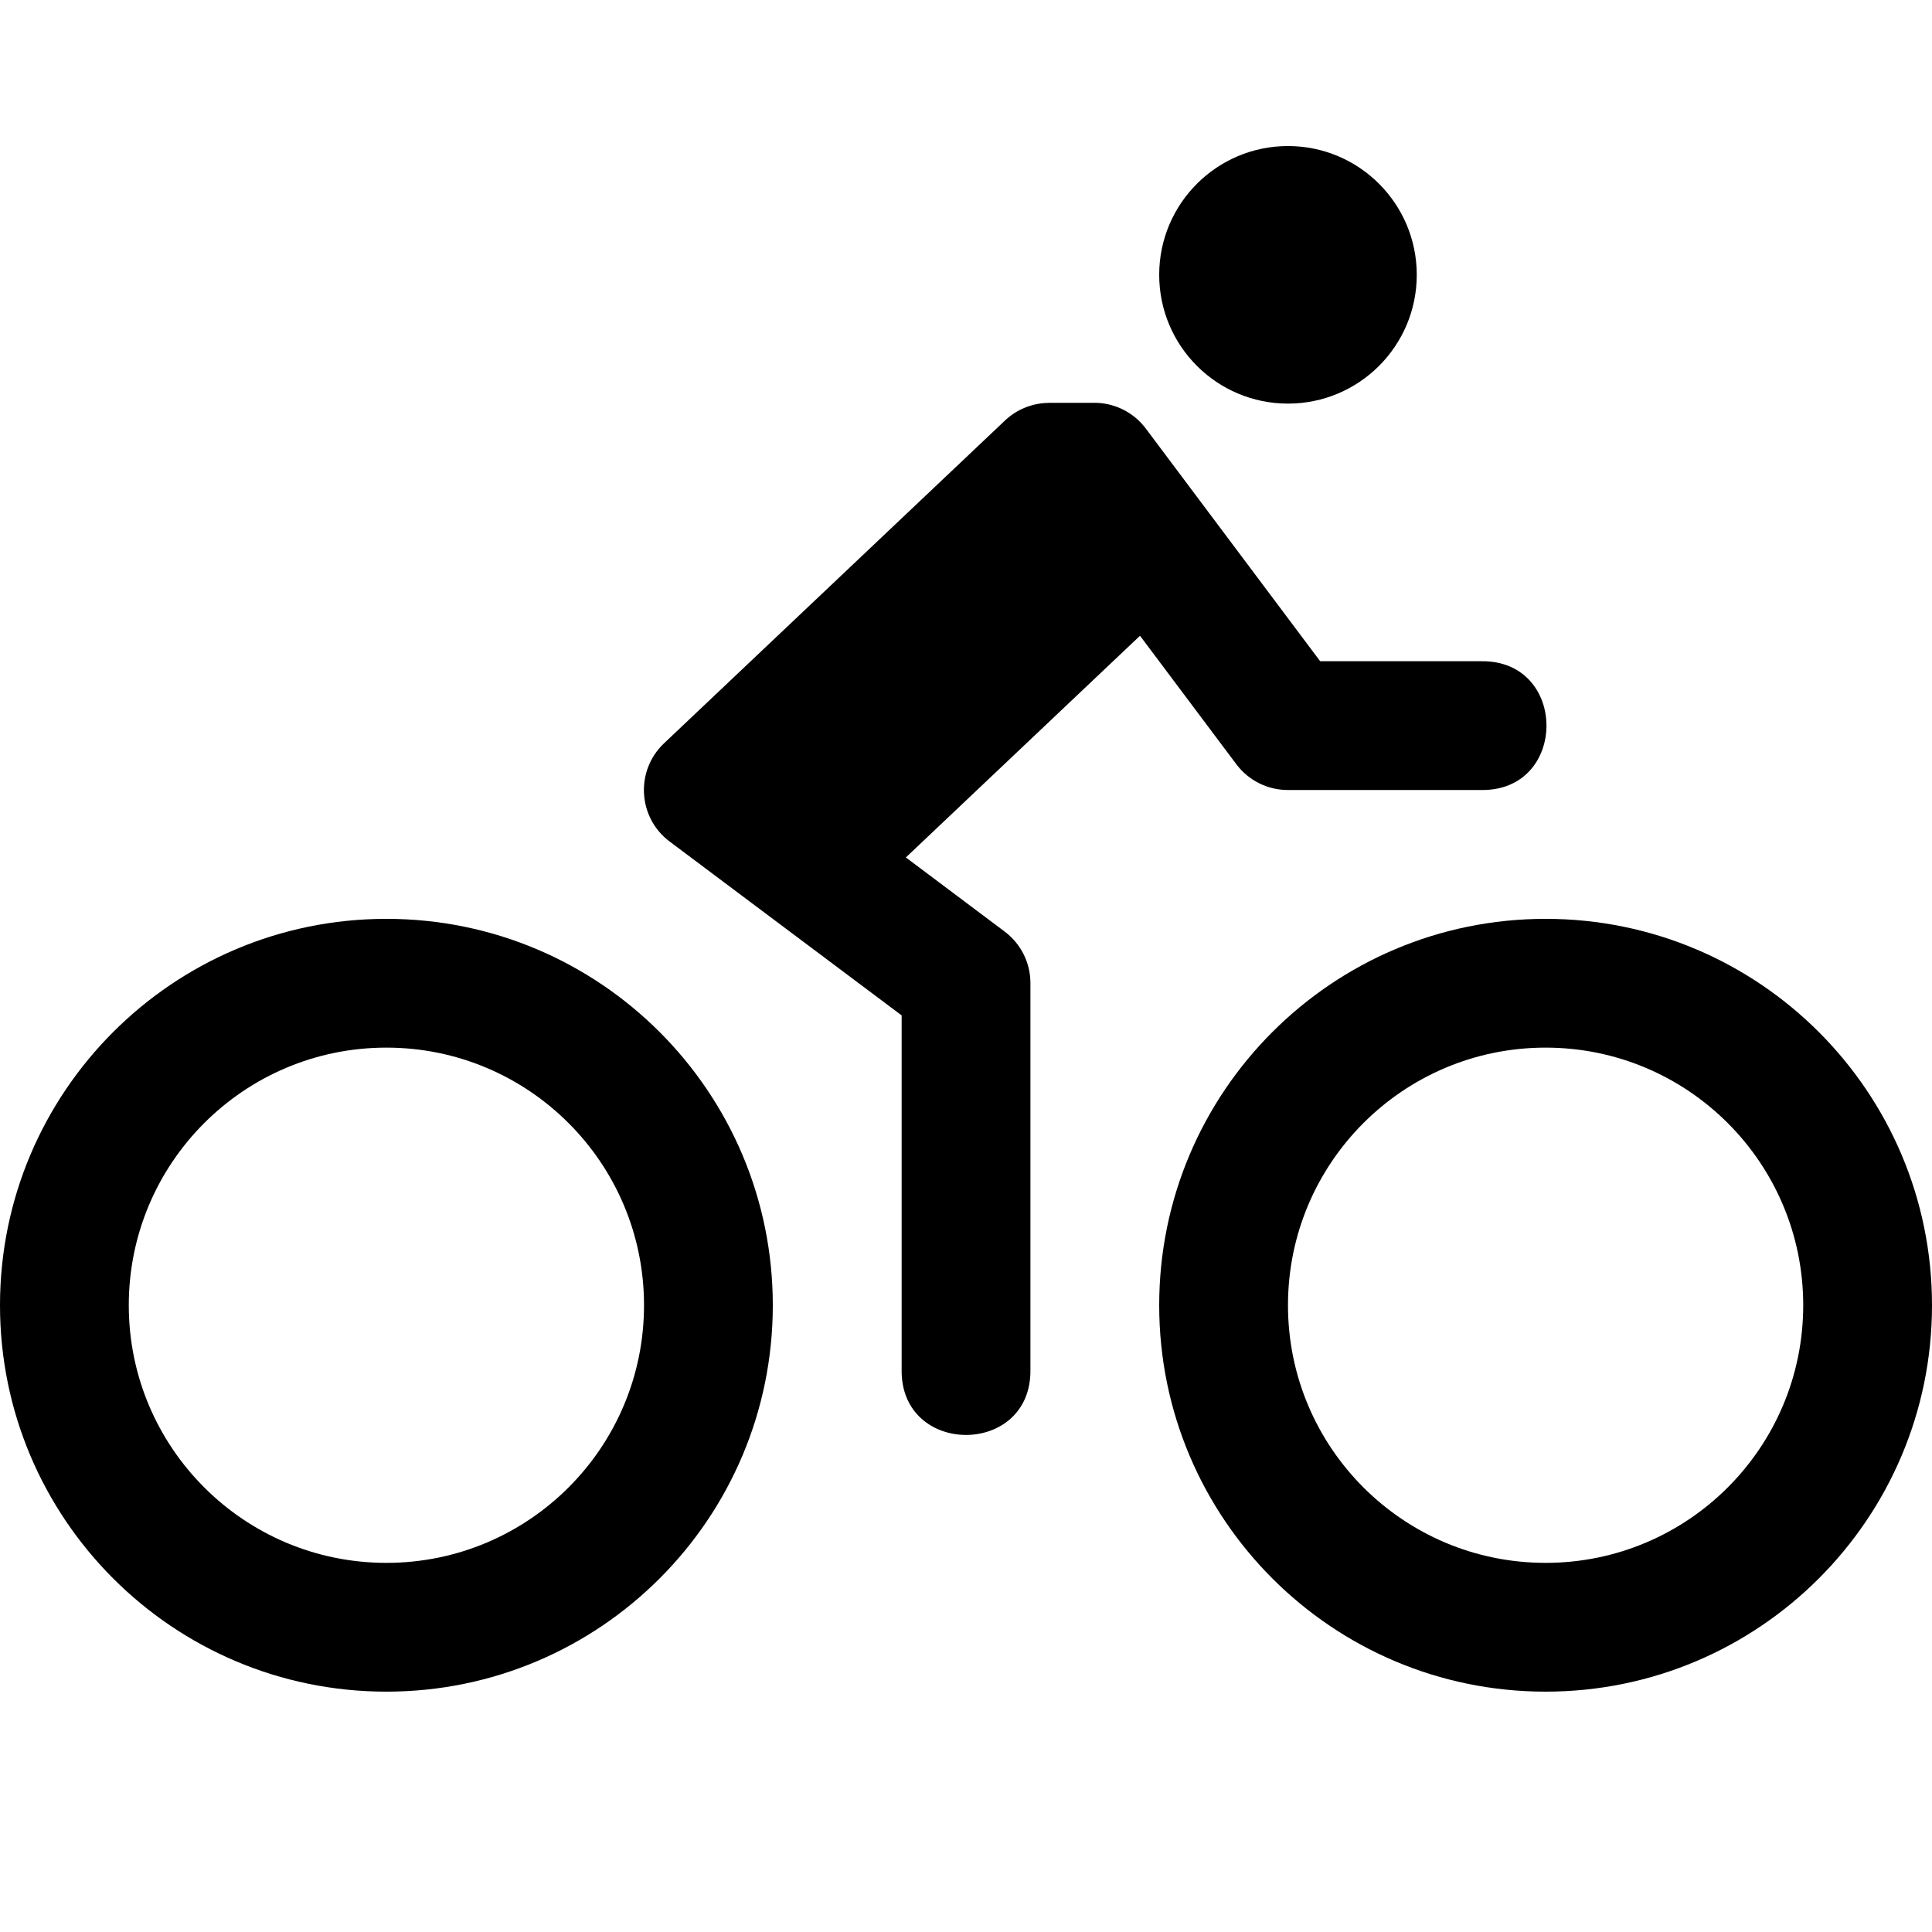
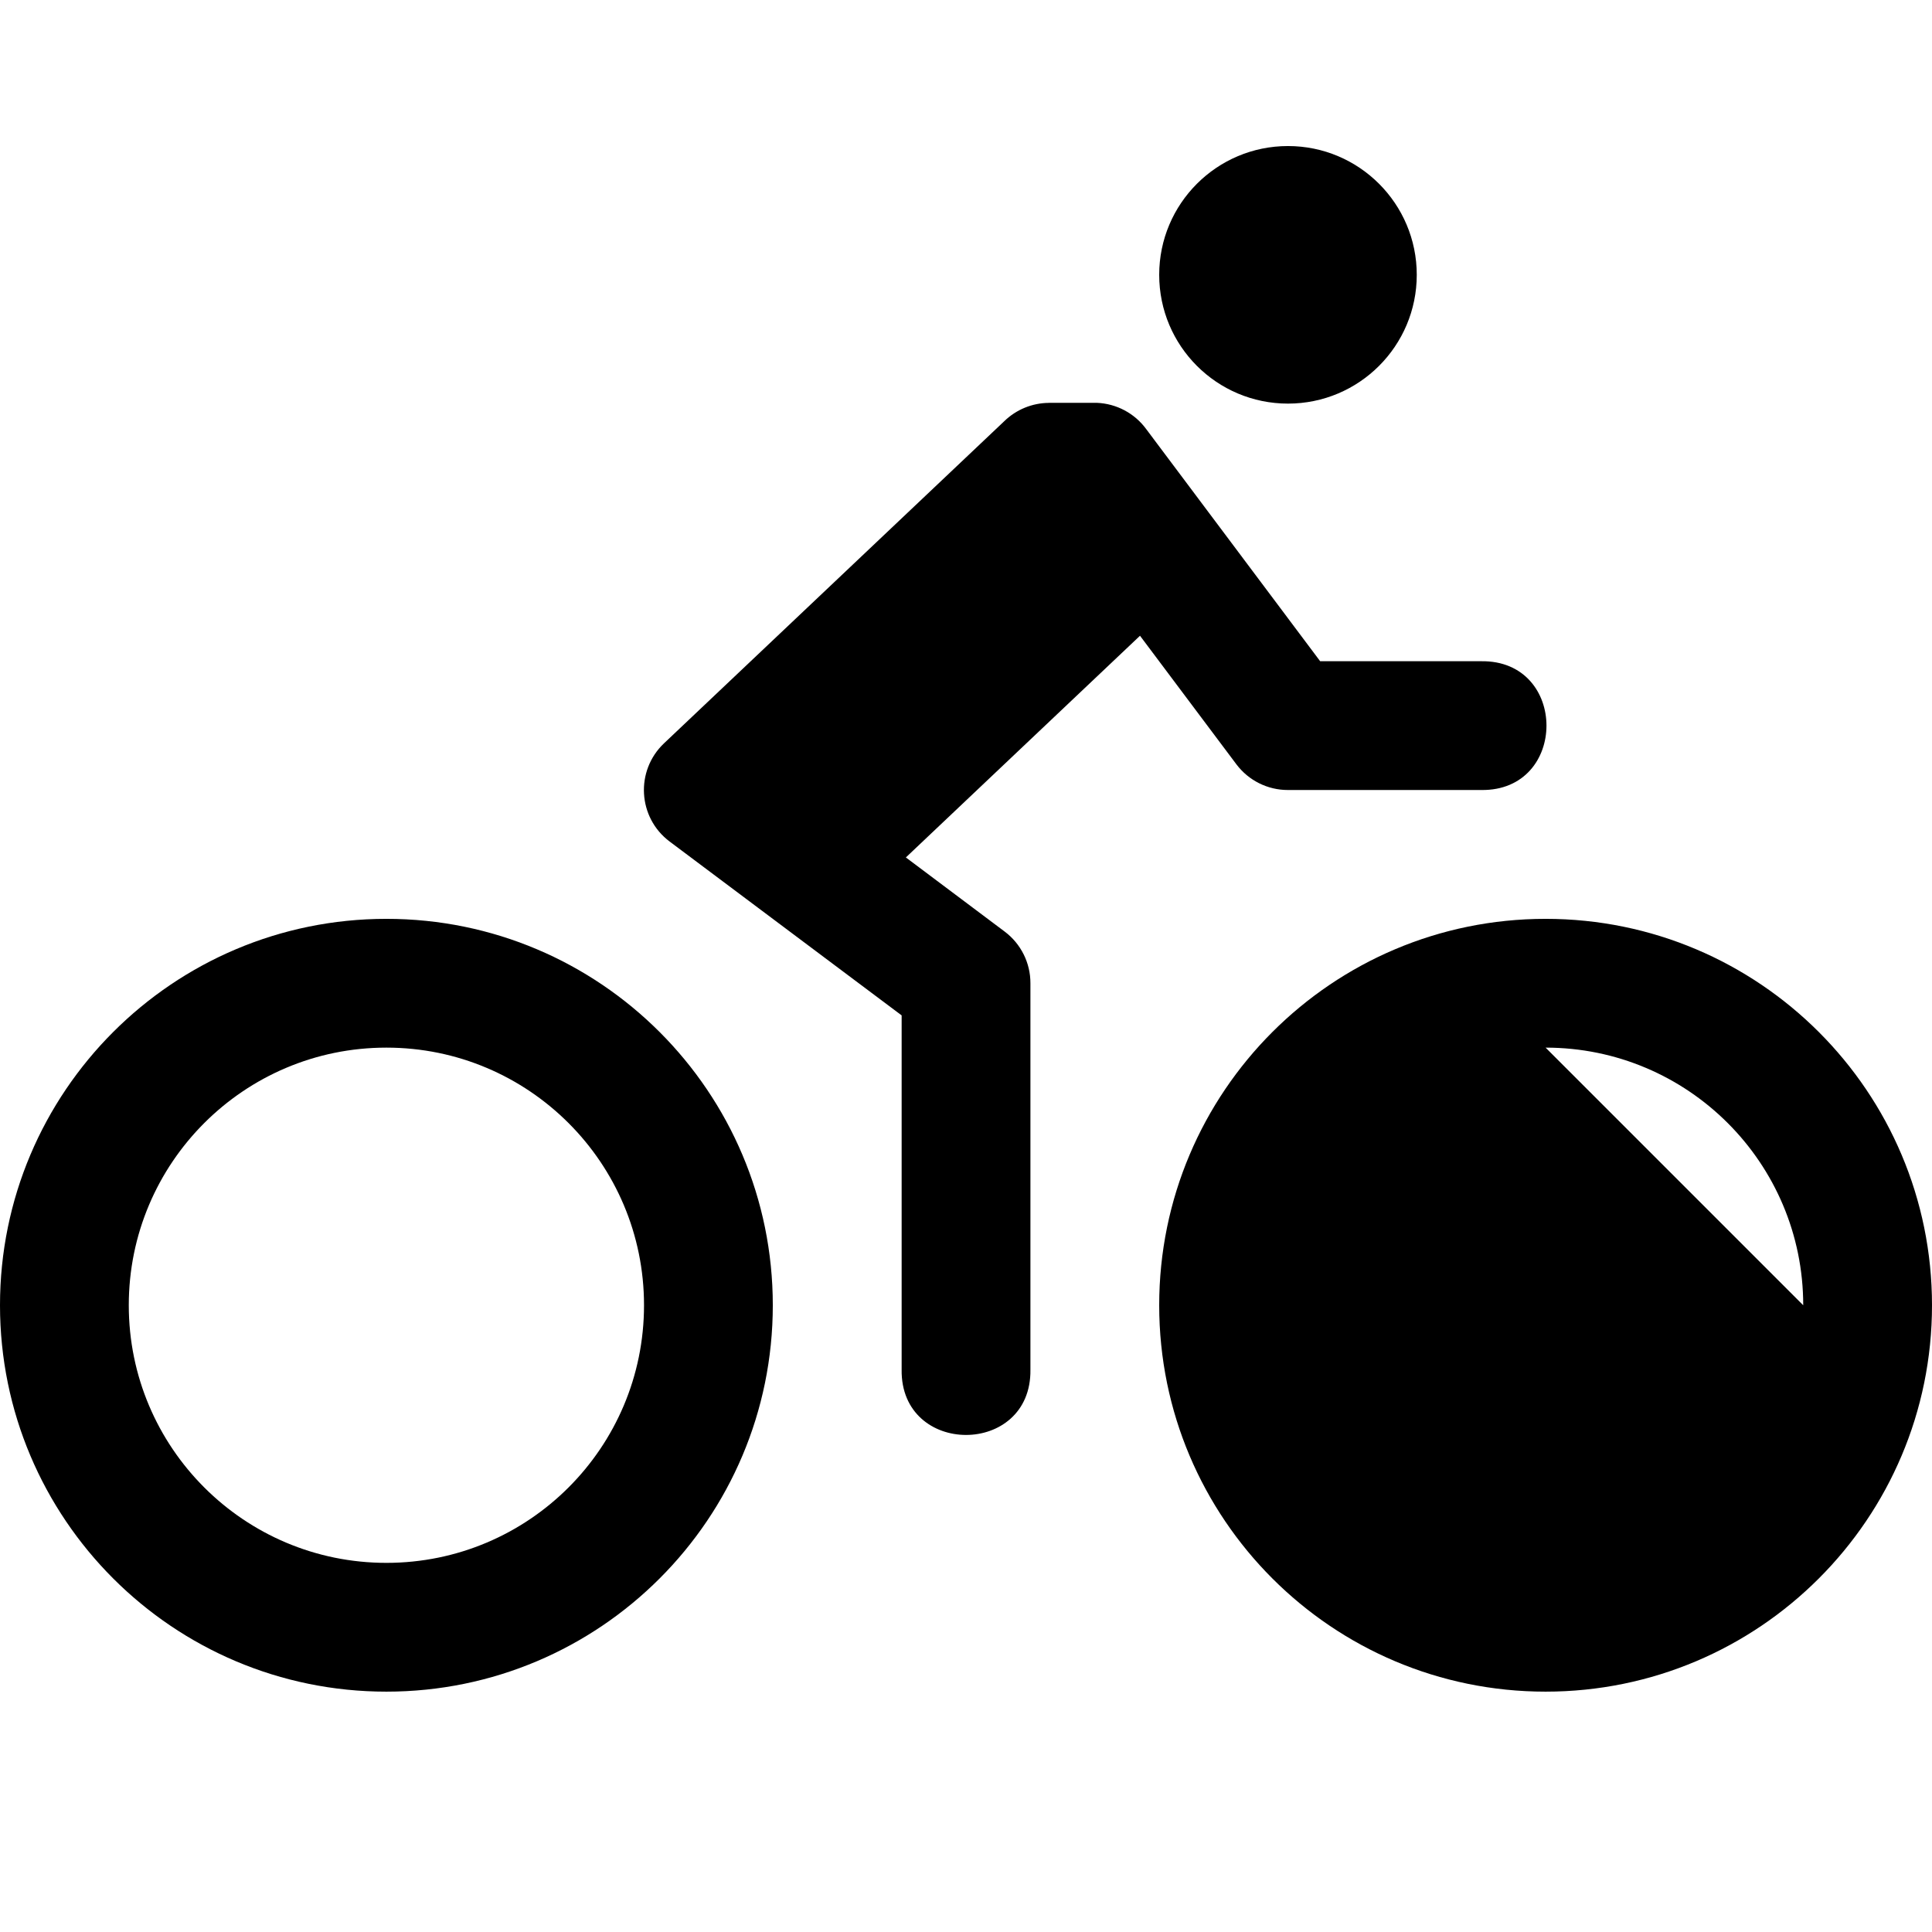
<svg xmlns="http://www.w3.org/2000/svg" version="1.1" width="32" height="32" viewBox="0 0 32 32">
  <title>bicycle-share-15</title>
-   <path d="M21.333 2.419c-1.178 0-2.133 0.955-2.133 2.133s0.955 2.133 2.133 2.133 2.133-0.955 2.133-2.133c0-1.178-0.955-2.133-2.133-2.133zM17.375 6.673c-0.277 0.001-0.543 0.11-0.742 0.304l-5.633 5.333c-0.481 0.454-0.438 1.232 0.092 1.629l3.842 2.879v5.867c-0.021 1.443 2.154 1.443 2.133 0v-6.4c0.001-0.336-0.157-0.652-0.425-0.854l-1.638-1.229 3.878-3.672 1.597 2.13c0.202 0.268 0.518 0.426 0.854 0.425h3.2c1.442 0.021 1.442-2.154 0-2.133h-2.667l-2.879-3.842c-0.192-0.264-0.495-0.425-0.821-0.438h-0.792zM6.4 15.219c-3.535 0-6.4 2.866-6.4 6.4s2.865 6.4 6.4 6.4 6.4-2.866 6.4-6.4-2.865-6.4-6.4-6.4zM25.6 15.219c-3.535 0-6.4 2.866-6.4 6.4s2.865 6.4 6.4 6.4 6.4-2.866 6.4-6.4-2.865-6.4-6.4-6.4zM6.4 17.352c2.356 0 4.267 1.91 4.267 4.267s-1.91 4.267-4.267 4.267-4.267-1.91-4.267-4.267 1.91-4.267 4.267-4.267zM25.6 17.352c2.356 0 4.267 1.91 4.267 4.267s-1.91 4.267-4.267 4.267-4.267-1.91-4.267-4.267 1.91-4.267 4.267-4.267z" />
+   <path d="M21.333 2.419c-1.178 0-2.133 0.955-2.133 2.133s0.955 2.133 2.133 2.133 2.133-0.955 2.133-2.133c0-1.178-0.955-2.133-2.133-2.133zM17.375 6.673c-0.277 0.001-0.543 0.11-0.742 0.304l-5.633 5.333c-0.481 0.454-0.438 1.232 0.092 1.629l3.842 2.879v5.867c-0.021 1.443 2.154 1.443 2.133 0v-6.4c0.001-0.336-0.157-0.652-0.425-0.854l-1.638-1.229 3.878-3.672 1.597 2.13c0.202 0.268 0.518 0.426 0.854 0.425h3.2c1.442 0.021 1.442-2.154 0-2.133h-2.667l-2.879-3.842c-0.192-0.264-0.495-0.425-0.821-0.438h-0.792zM6.4 15.219c-3.535 0-6.4 2.866-6.4 6.4s2.865 6.4 6.4 6.4 6.4-2.866 6.4-6.4-2.865-6.4-6.4-6.4zM25.6 15.219c-3.535 0-6.4 2.866-6.4 6.4s2.865 6.4 6.4 6.4 6.4-2.866 6.4-6.4-2.865-6.4-6.4-6.4zM6.4 17.352c2.356 0 4.267 1.91 4.267 4.267s-1.91 4.267-4.267 4.267-4.267-1.91-4.267-4.267 1.91-4.267 4.267-4.267zM25.6 17.352c2.356 0 4.267 1.91 4.267 4.267z" />
</svg>